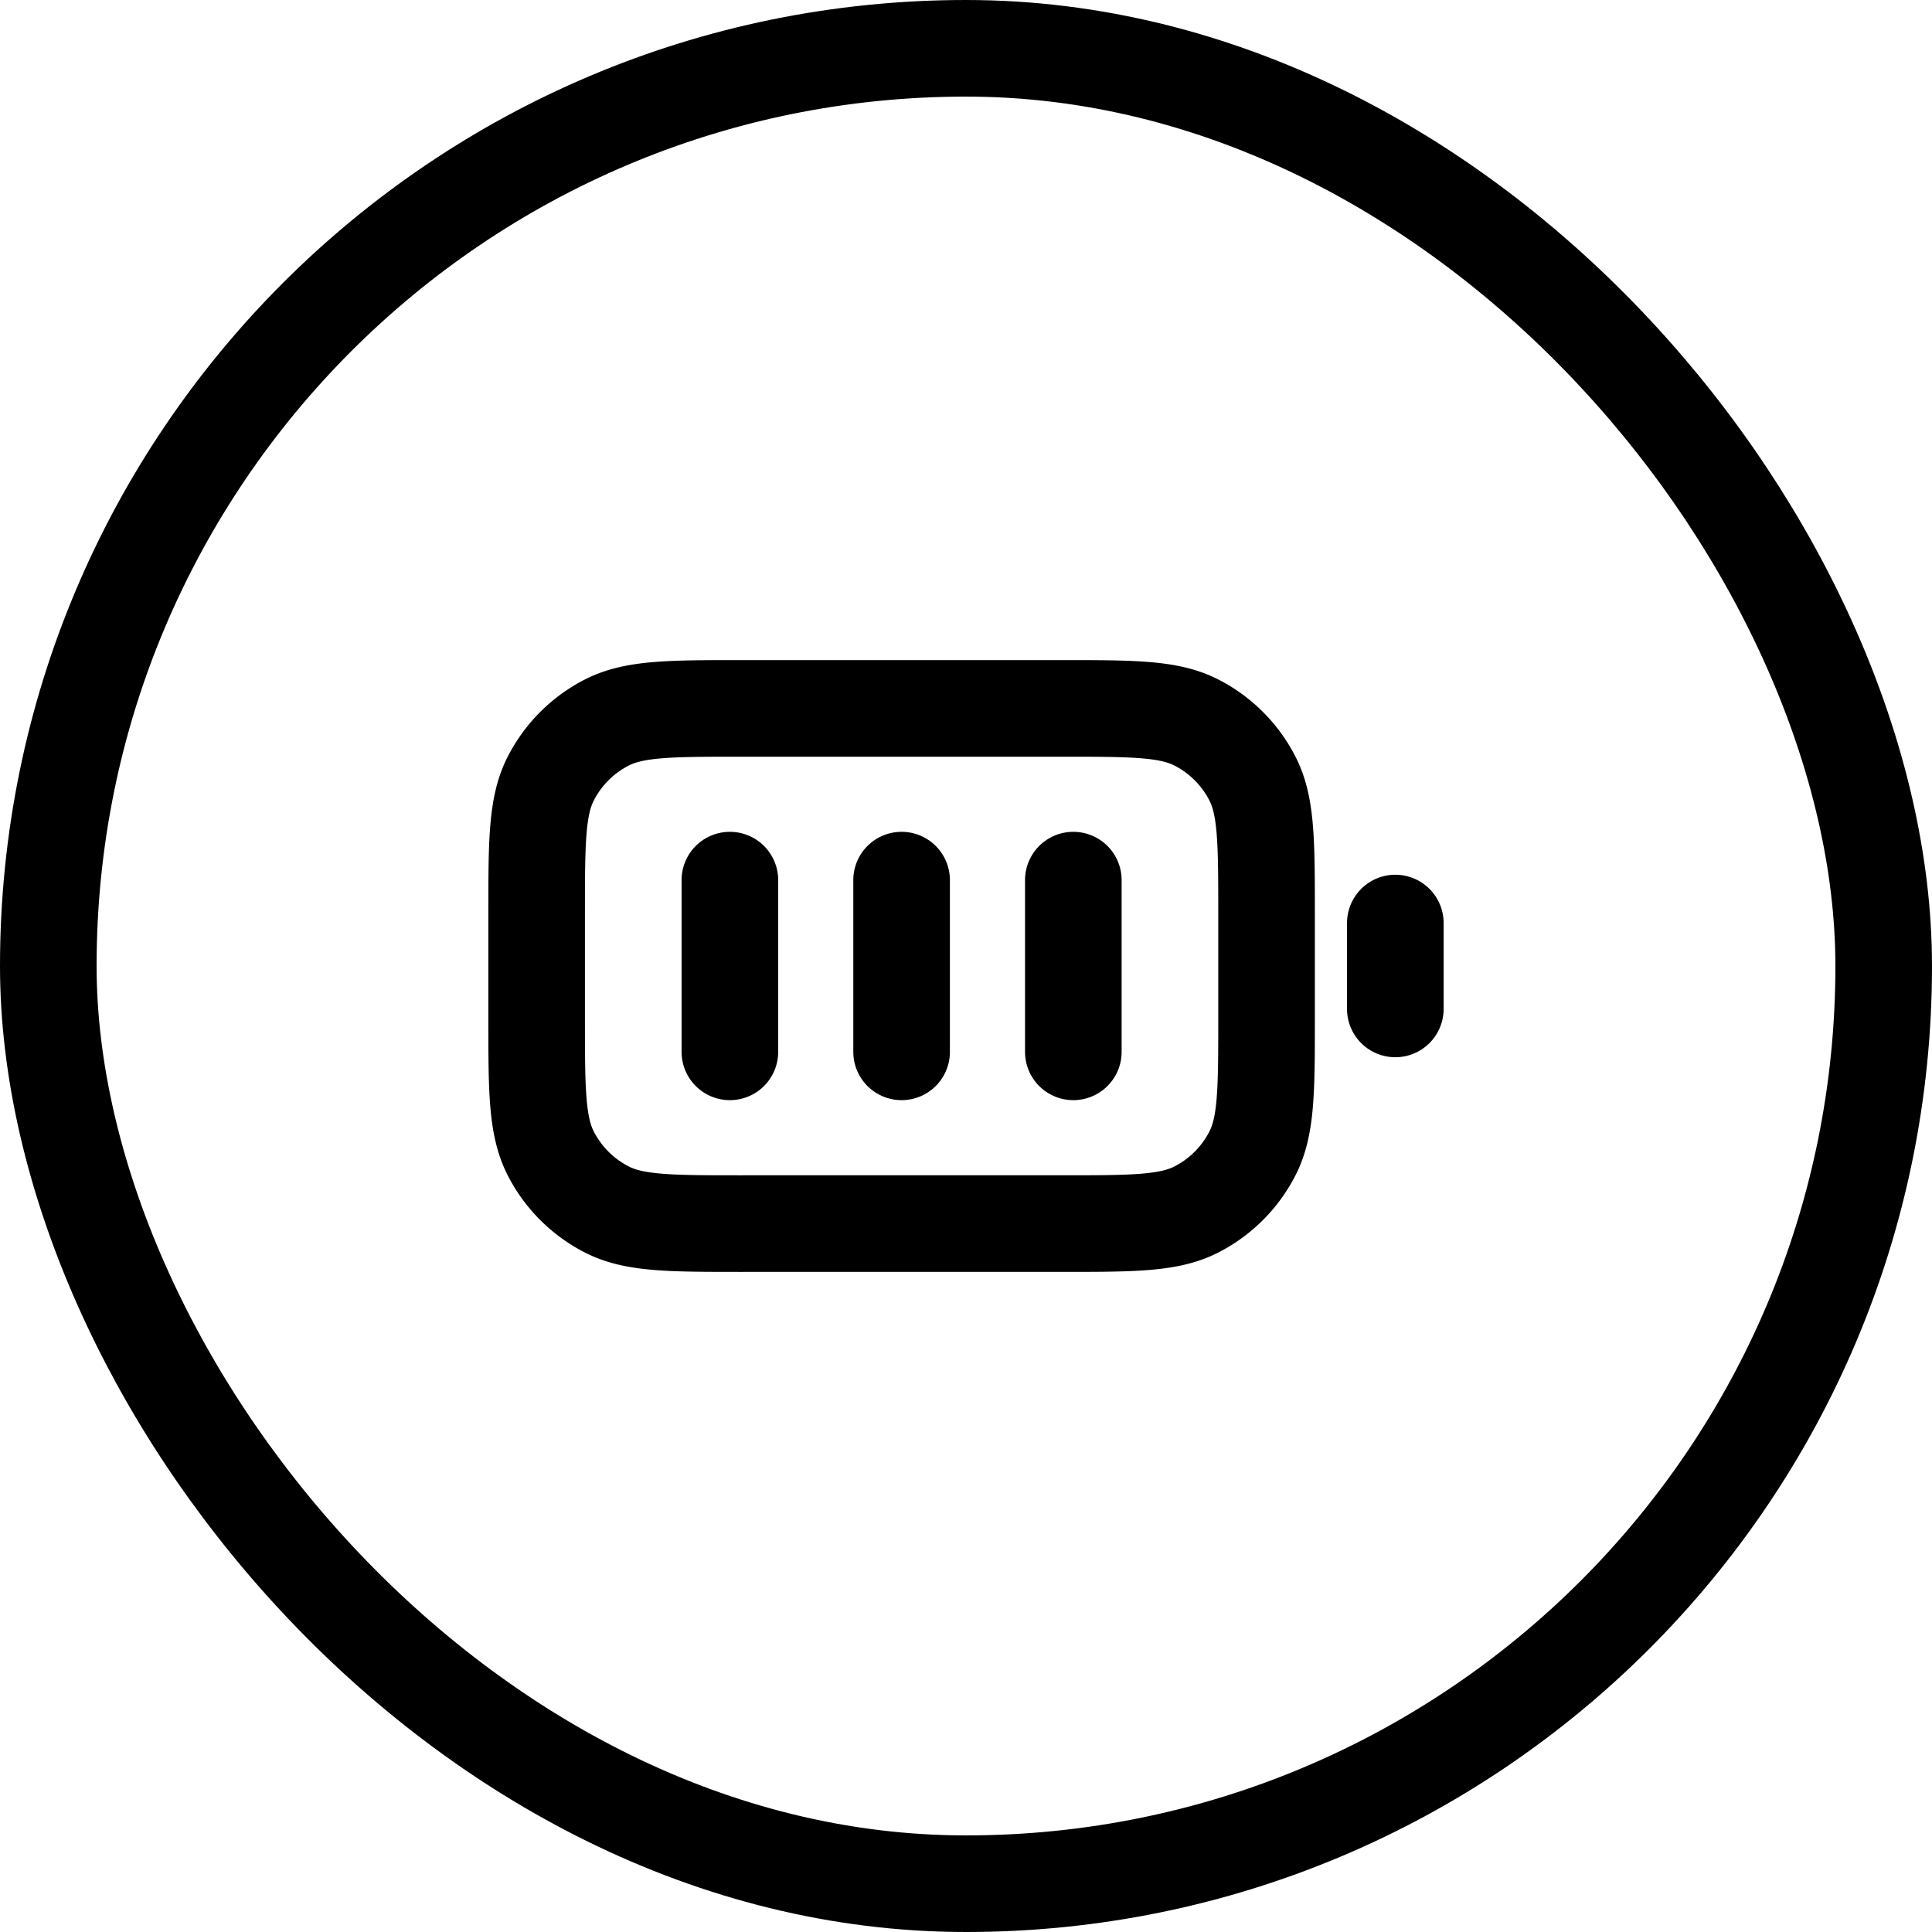
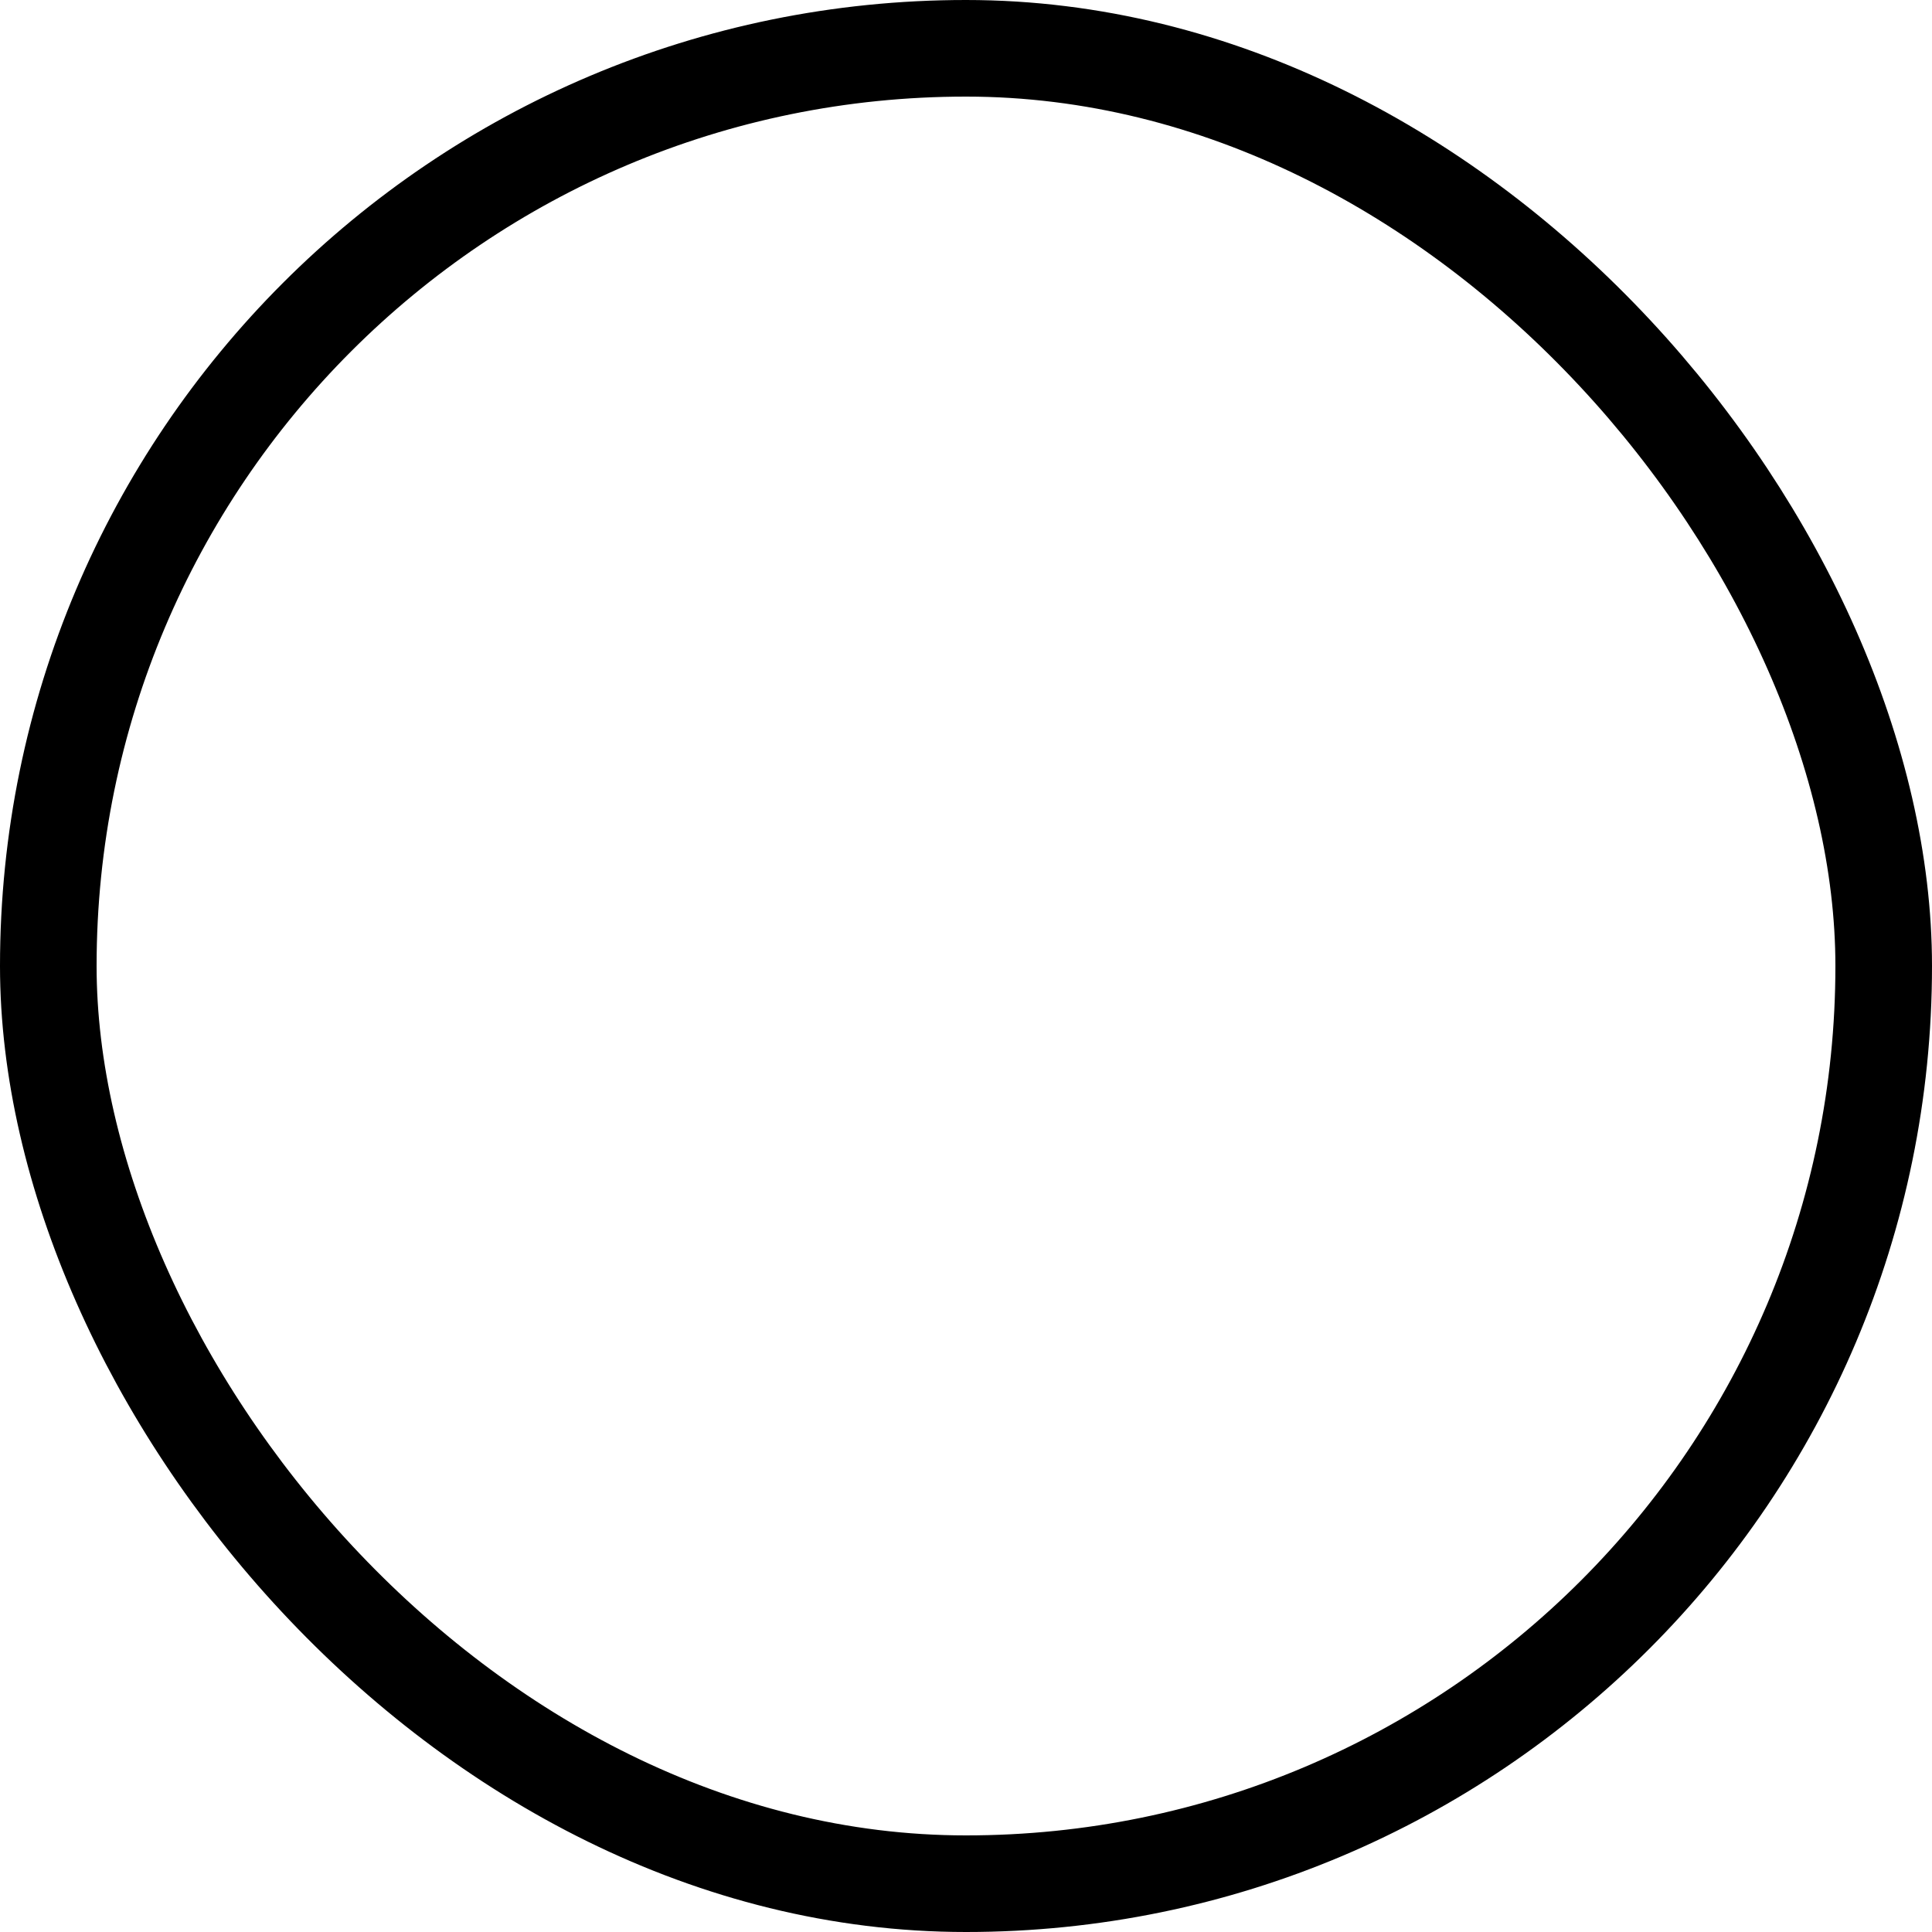
<svg xmlns="http://www.w3.org/2000/svg" width="60" height="60" fill="none" stroke="#000" stroke-width="3">
  <rect x="1.5" y="1.5" width="57" height="57" rx="28.5" />
-   <path d="M22.667 27.333v5.333M28 27.333v5.333m5.333-5.333v5.333m10-1.333v-2.667M23.067 38h9.867c2.24 0 3.36 0 4.216-.436a4 4 0 0 0 1.748-1.748c.436-.856.436-1.976.436-4.216v-3.2c0-2.24 0-3.36-.436-4.216a4 4 0 0 0-1.748-1.748C36.294 22 35.174 22 32.933 22h-9.867c-2.24 0-3.36 0-4.216.436a4 4 0 0 0-1.748 1.748c-.436.856-.436 1.976-.436 4.216v3.2c0 2.24 0 3.36.436 4.216a4 4 0 0 0 1.748 1.748c.856.436 1.976.436 4.216.436z" stroke-linecap="round" stroke-linejoin="round" />
</svg>